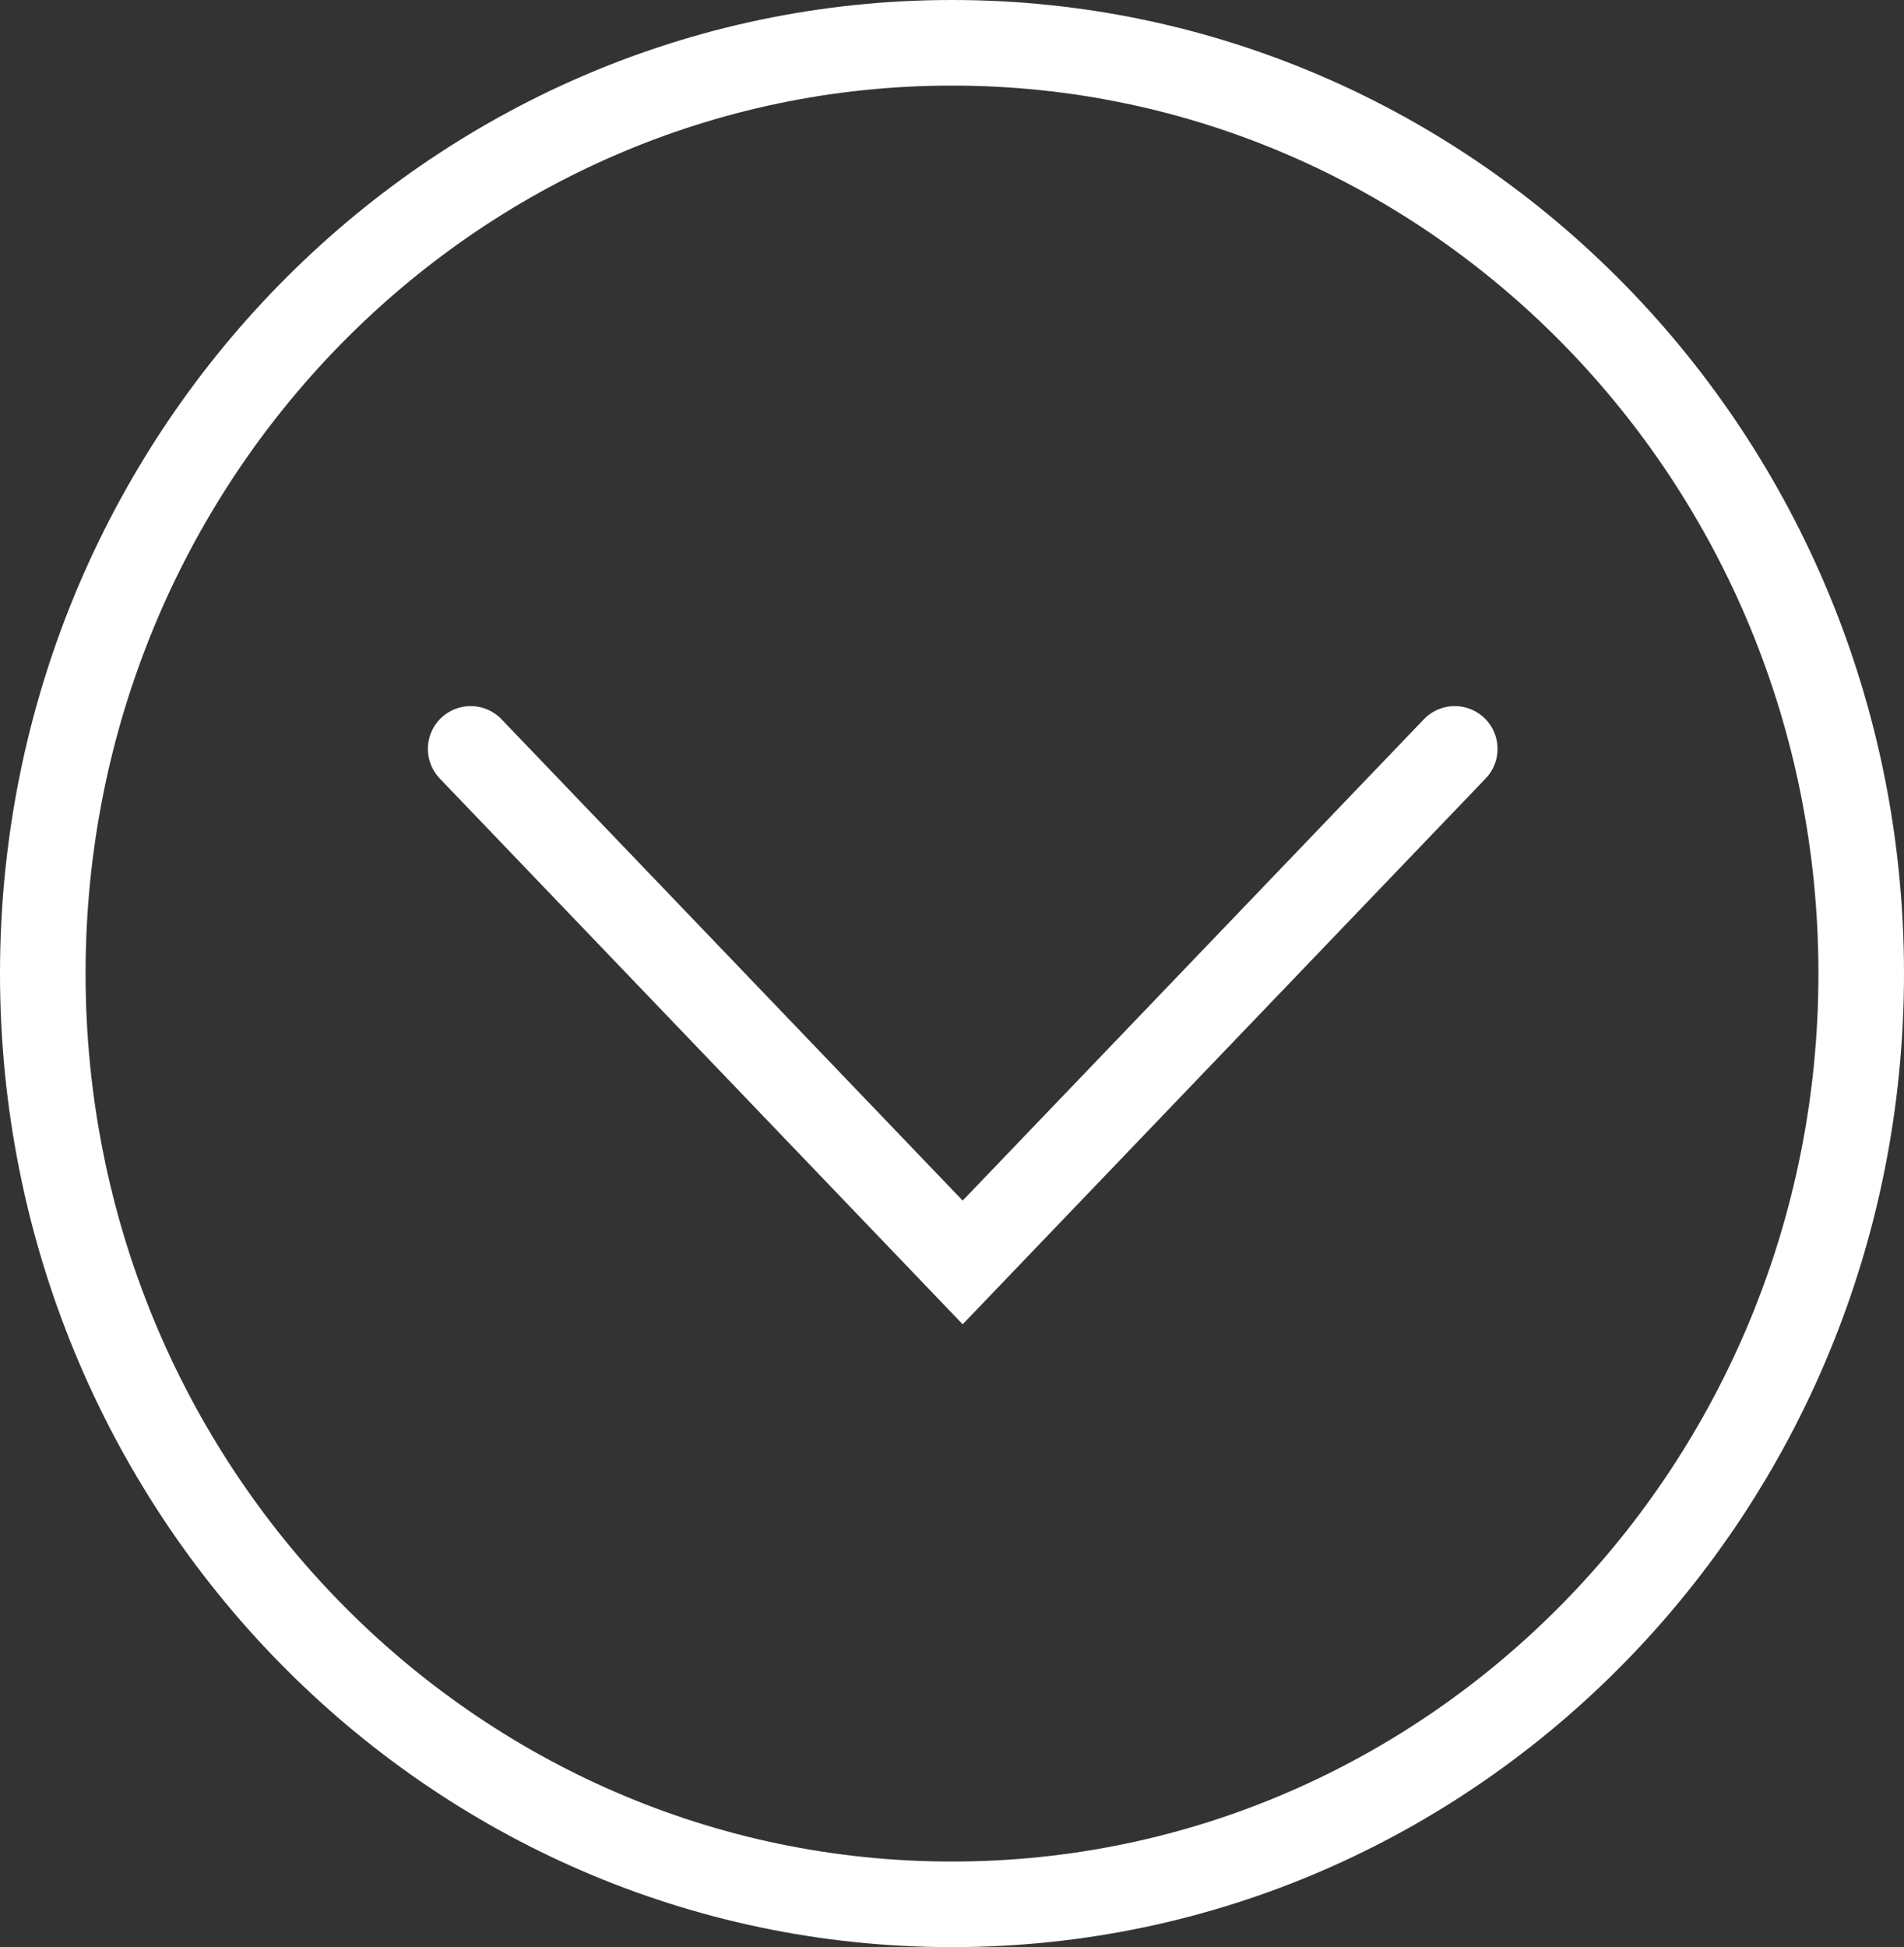
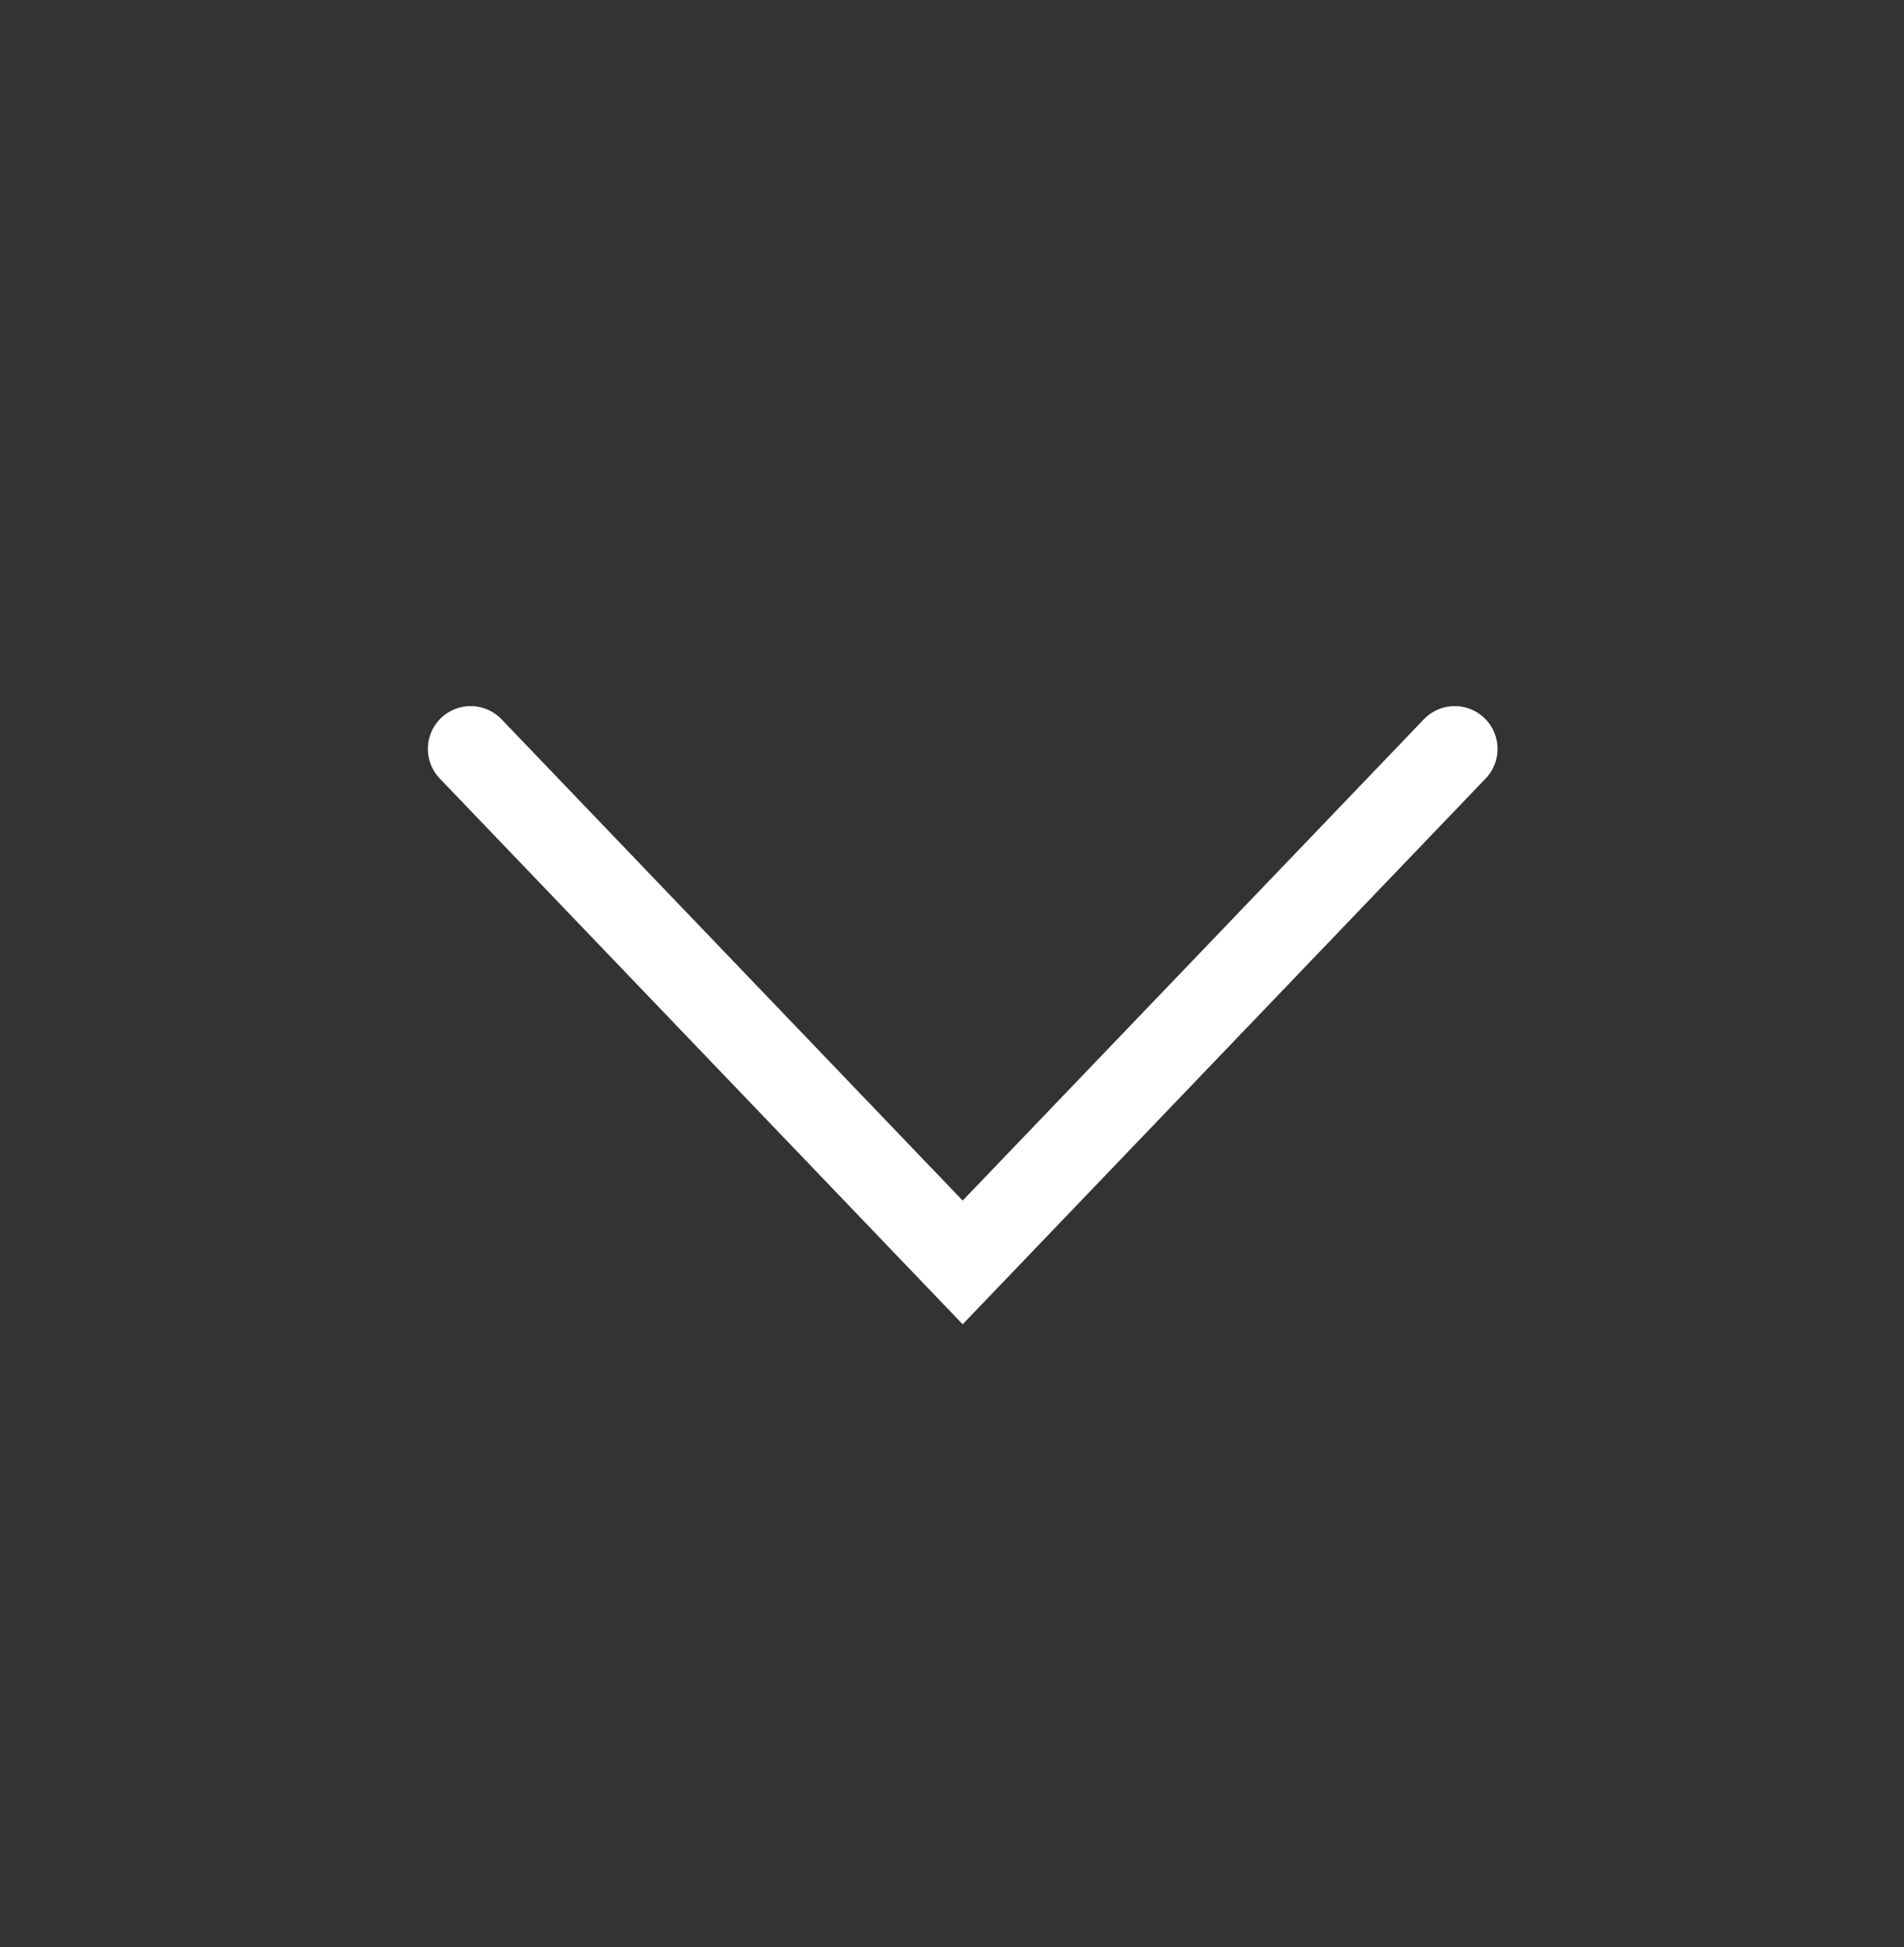
<svg xmlns="http://www.w3.org/2000/svg" width="89" height="91" viewBox="0 0 89 91" fill="none">
  <rect x="0" y="0" width="89" height="91" fill="#333333" stroke="none" />
-   <path d="M44.5 2C67.93 2 87 21.433 87 45.5C87 69.567 67.93 89 44.5 89C21.07 89 2 69.567 2 45.5C2 21.433 21.07 2 44.5 2Z" stroke="#FFFFFF" stroke-width="4" />
  <path d="M22 35L44.999 59L68 35" stroke="#FFFFFF" stroke-width="4" stroke-linecap="round" />
</svg>